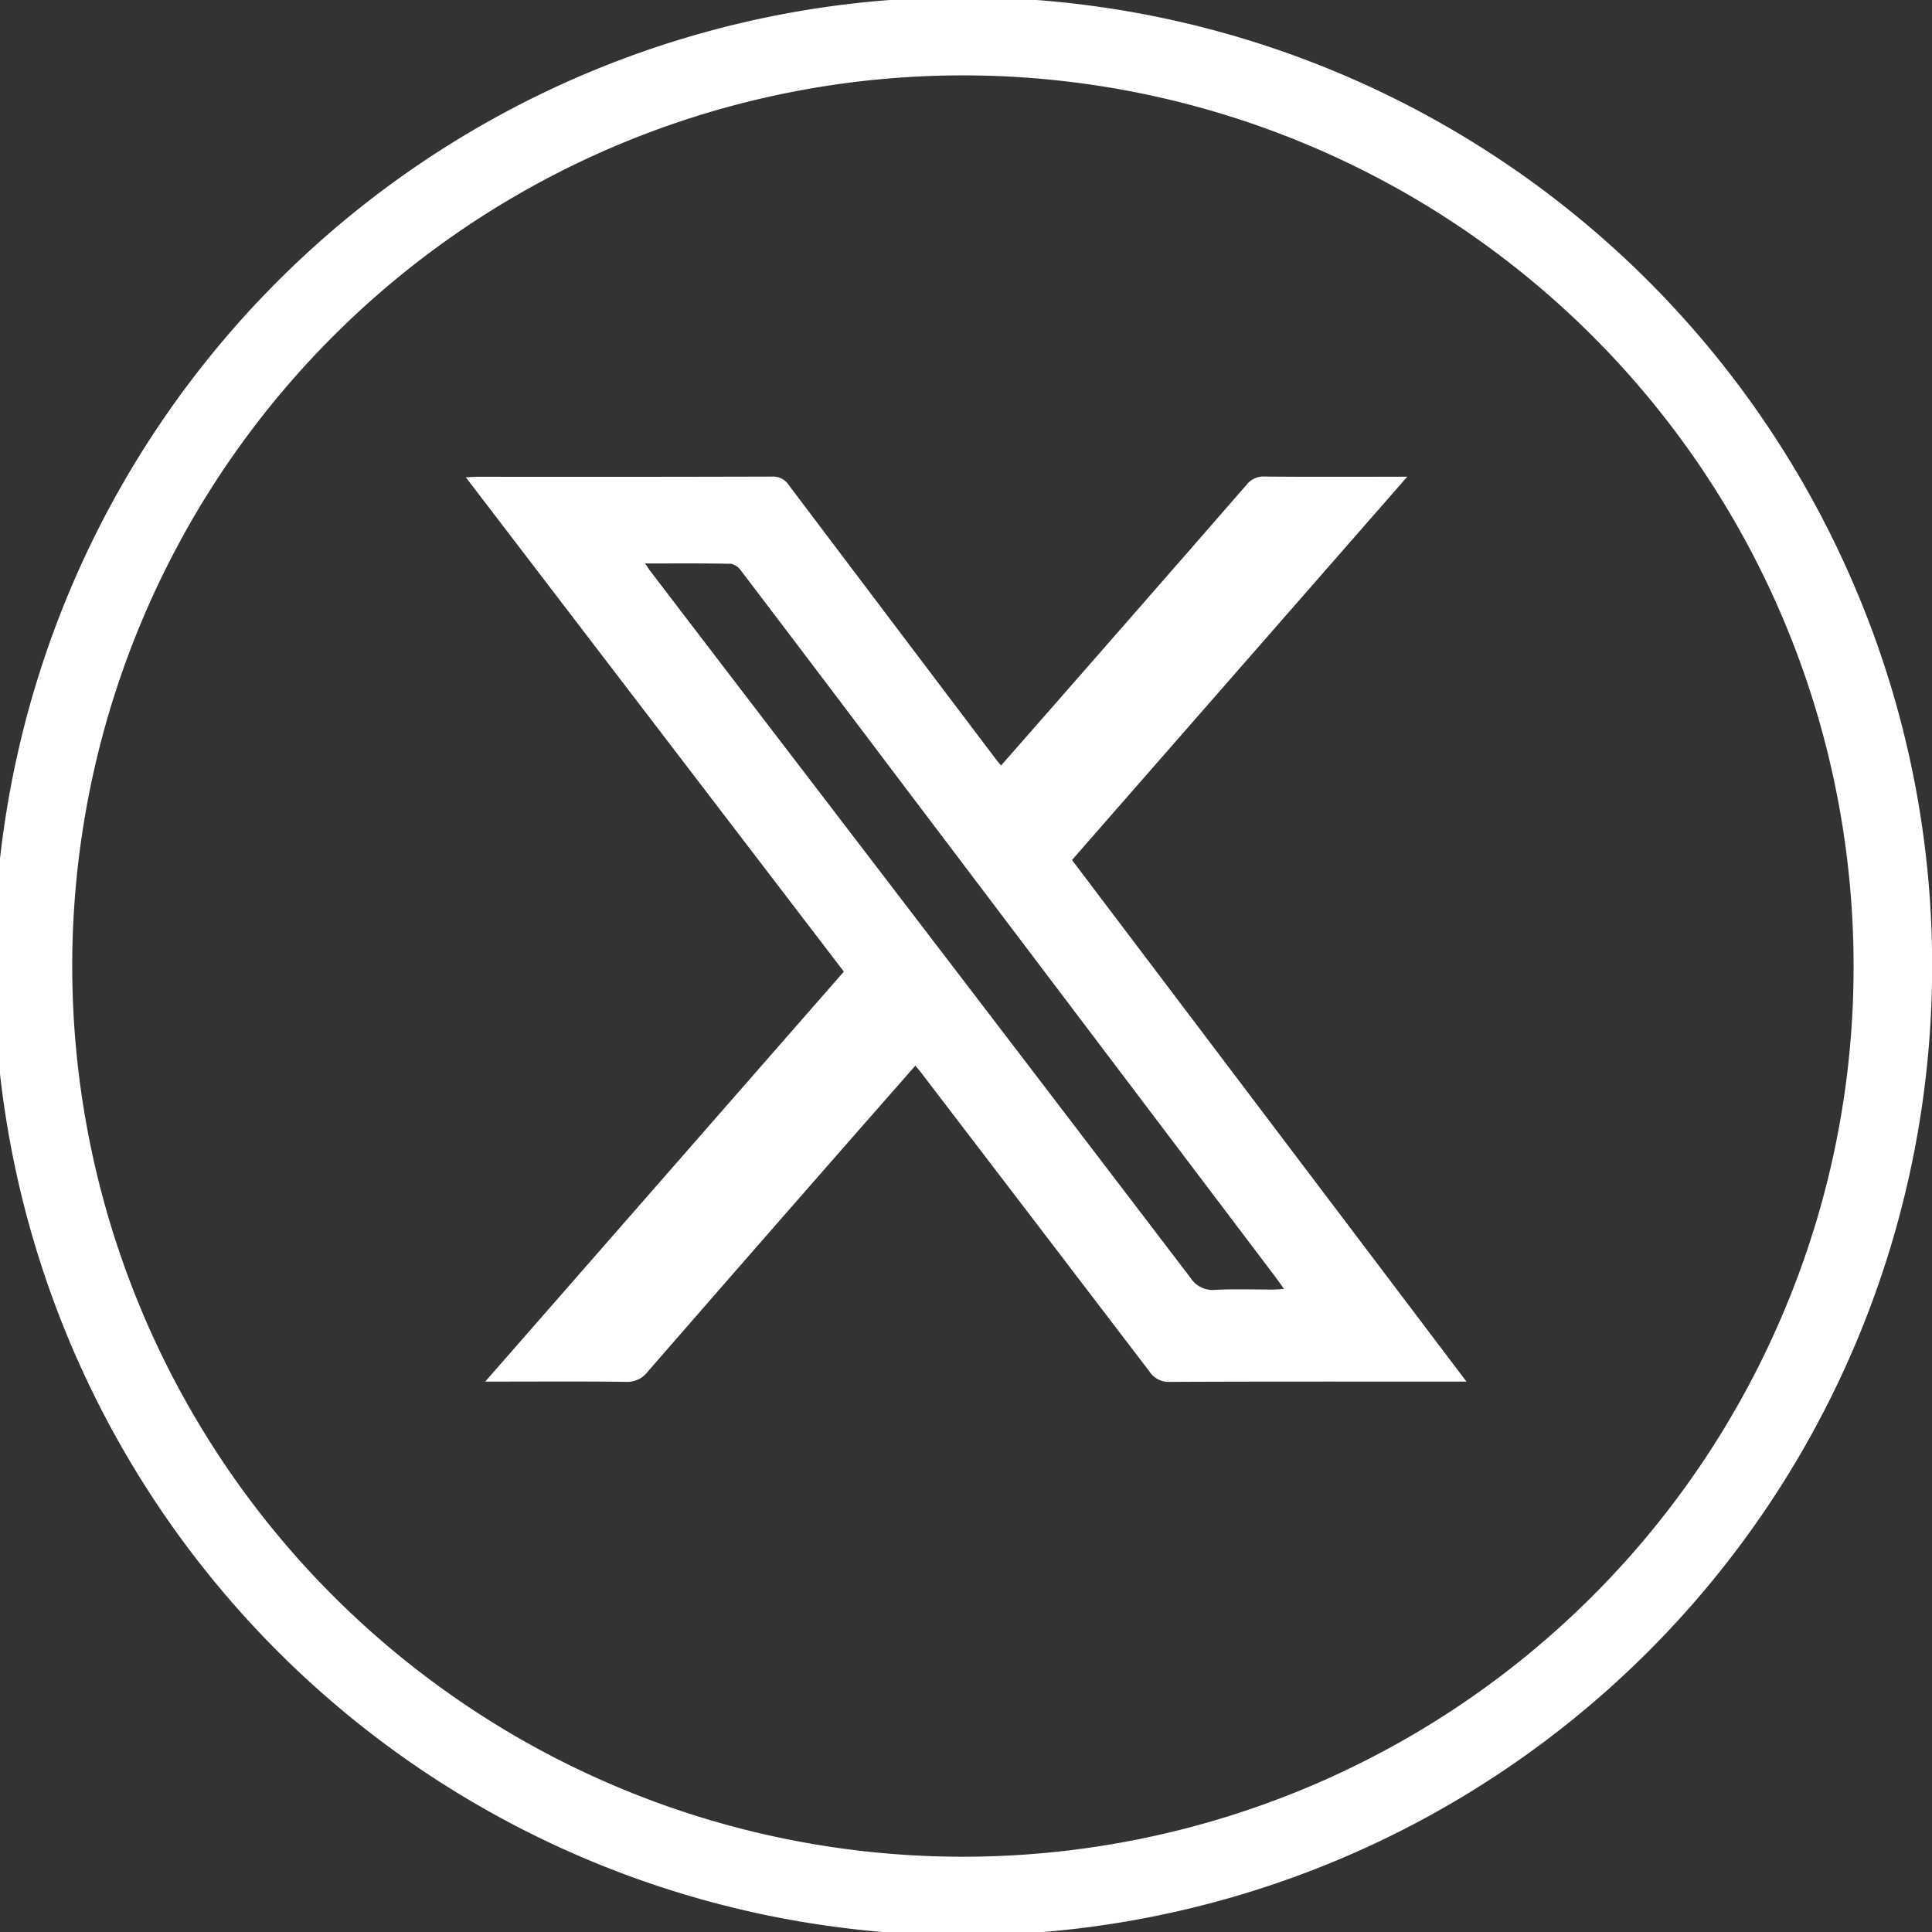
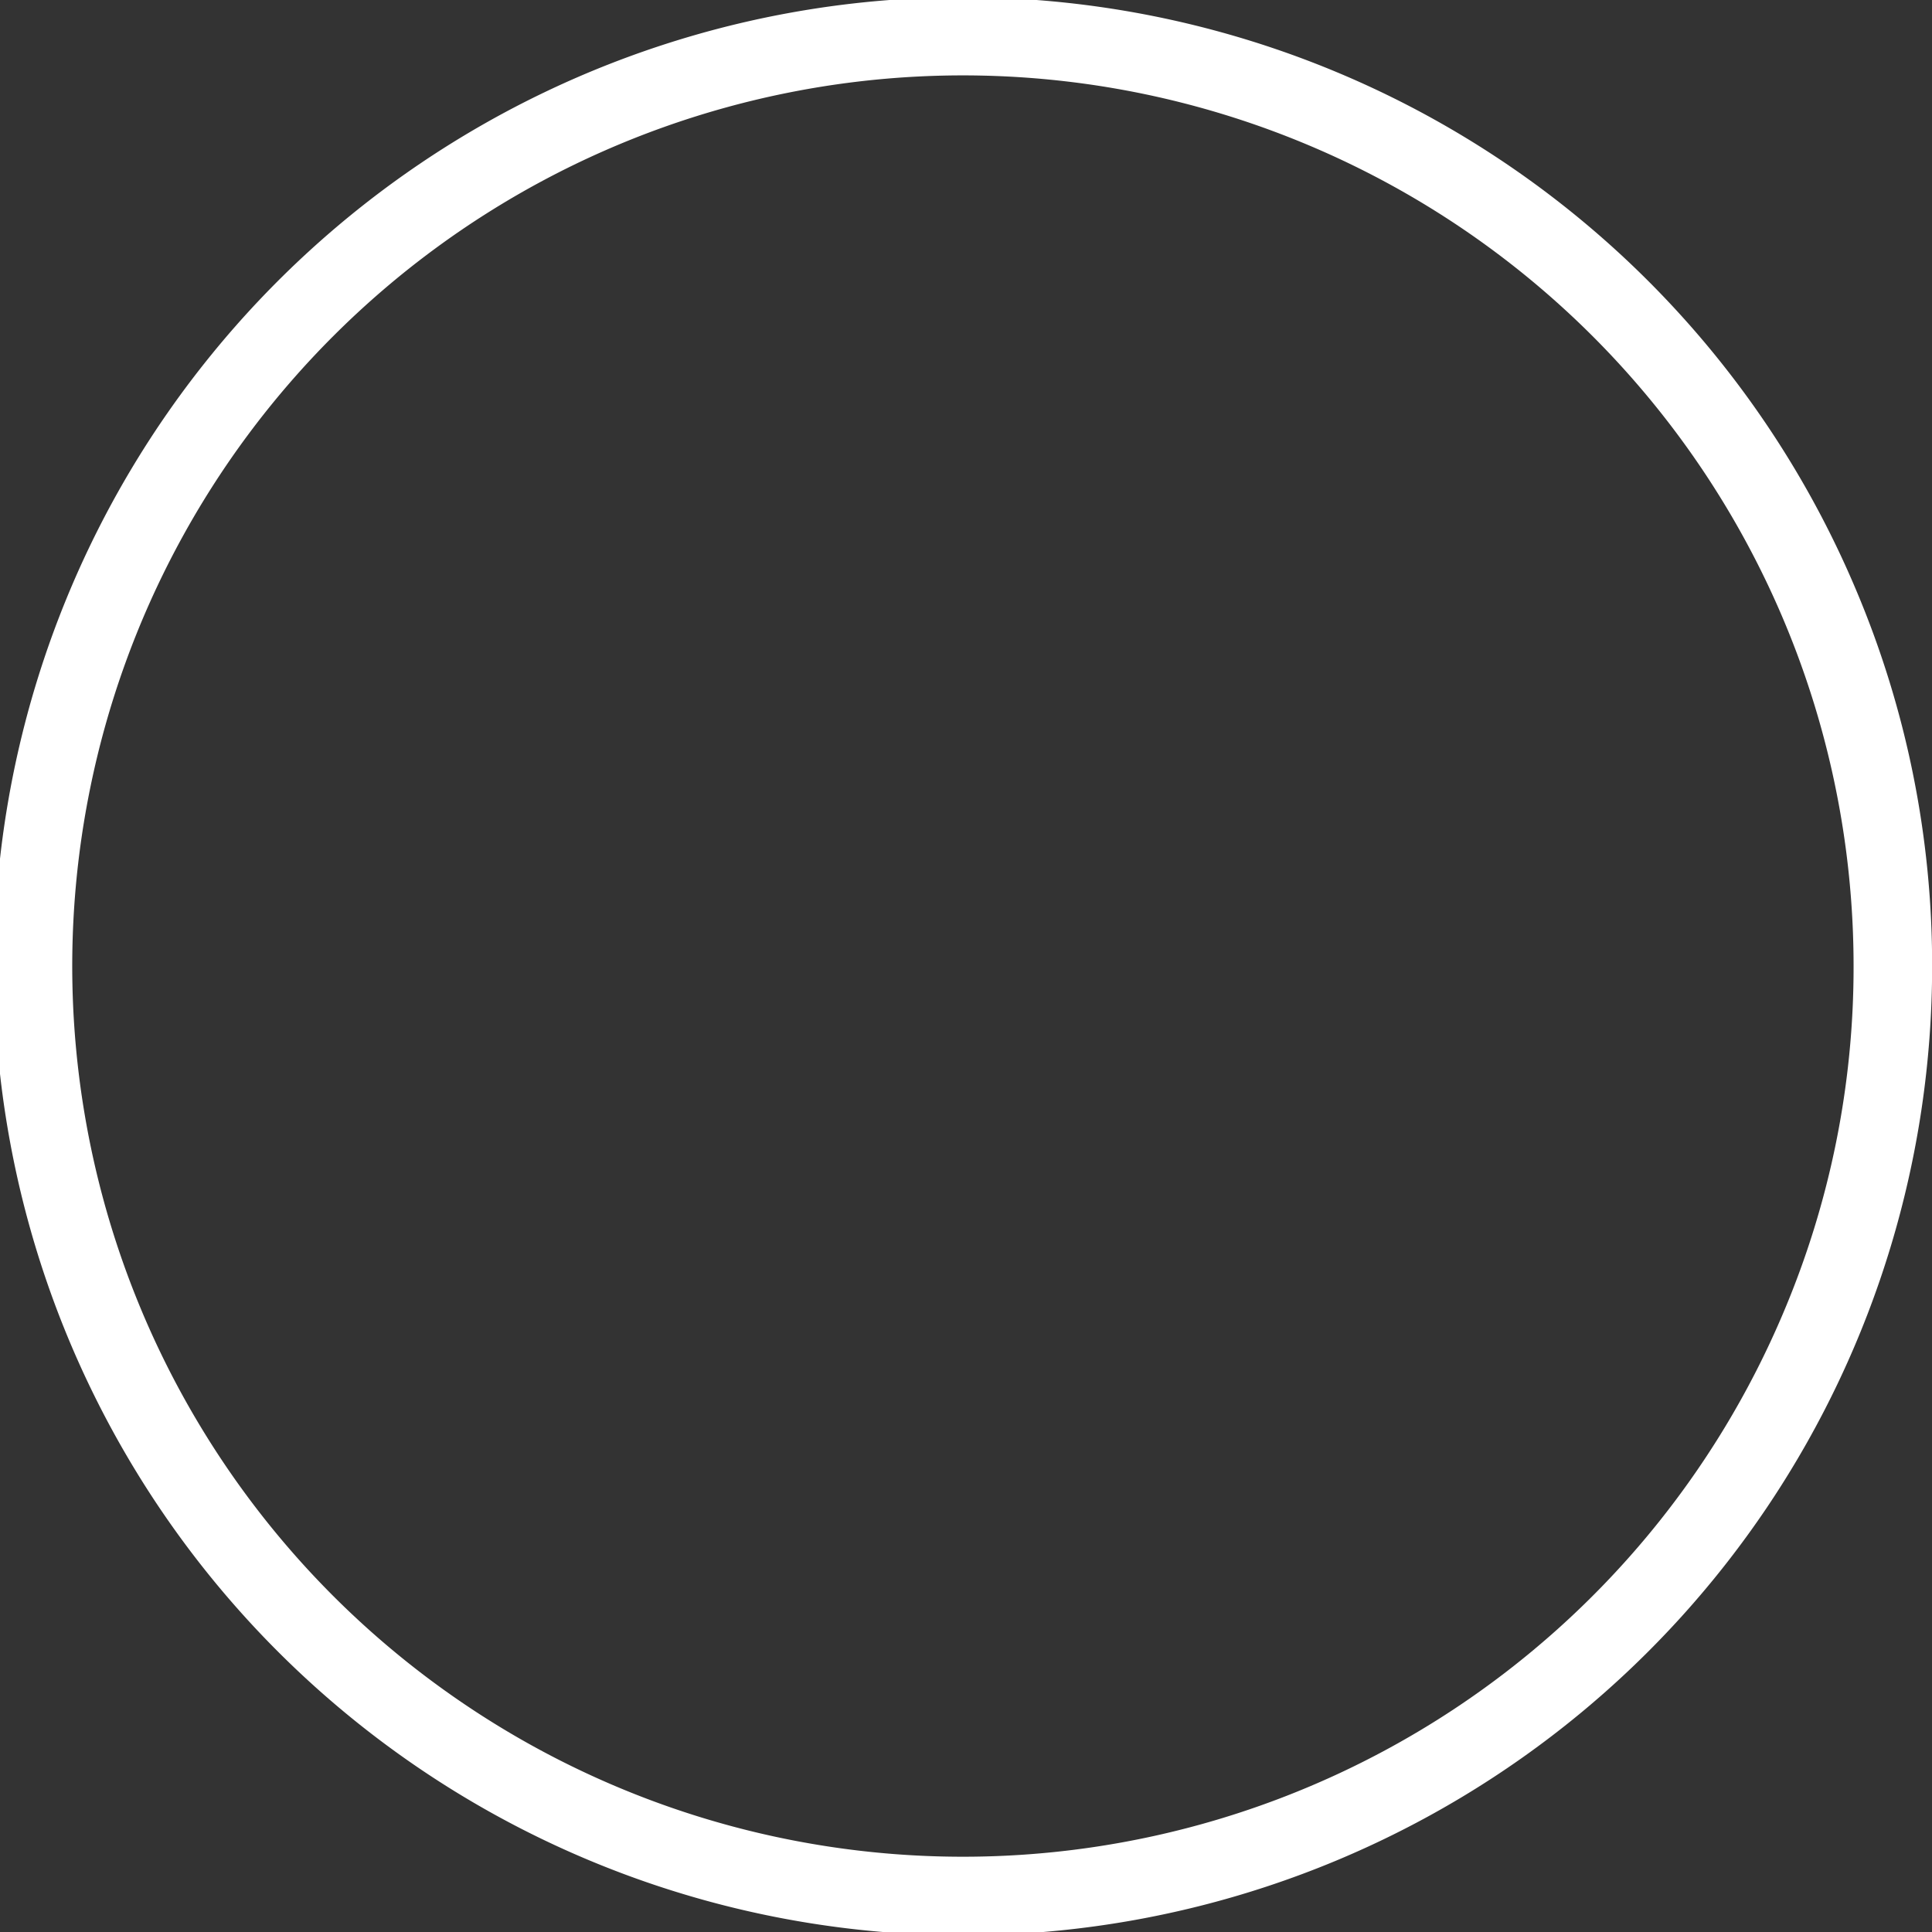
<svg xmlns="http://www.w3.org/2000/svg" id="Group_341" data-name="Group 341" width="60.975" height="60.975" viewBox="0 0 60.975 60.975">
  <rect x="0" y="0" width="60.975" height="60.975" fill="#333333" stroke="none" />
-   <path id="Path_56" data-name="Path 56" d="M267.32,243.169h-.4c-1.368,0-2.736.007-4.1-.006a.681.681,0,0,0-.576.266q-3.13,3.594-6.273,7.178c-.485.555-.972,1.108-1.47,1.676-.066-.081-.113-.133-.155-.189q-3.274-4.329-6.544-8.661a.591.591,0,0,0-.533-.269q-4.644.013-9.289.006c-.105,0-.211.01-.371.018l11.93,15.6-11.319,12.939h.4c1.348,0,2.7-.01,4.042.008a.8.8,0,0,0,.68-.312q3.555-4.084,7.126-8.155c.439-.5.879-1,1.328-1.513.071.087.125.148.174.212q3.607,4.715,7.209,9.435a.73.73,0,0,0,.658.334c2.973-.014,5.946-.008,8.918-.008h.436l-12.451-16.463,10.584-12.1m-4.129,25.308c.072.095.138.193.235.329-.147.009-.244.02-.342.02-.607,0-1.215-.021-1.82.009a.833.833,0,0,1-.79-.382q-7.236-9.488-14.493-18.961l-2.565-3.356c-.042-.055-.077-.115-.149-.225.943,0,1.827-.008,2.71.01a.537.537,0,0,1,.322.229q2.361,3.105,4.709,6.219l12.183,16.107" transform="translate(-222.907 -228.123)" fill="#fff" />
  <path id="Path_57" data-name="Path 57" d="M58.579,18.62a30.584,30.584,0,1,0,2.4,11.868,30.384,30.384,0,0,0-2.4-11.868M56.3,41.391a28.11,28.11,0,1,1,2.2-10.9,27.92,27.92,0,0,1-2.2,10.9" transform="translate(0 0)" fill="#fff" />
</svg>